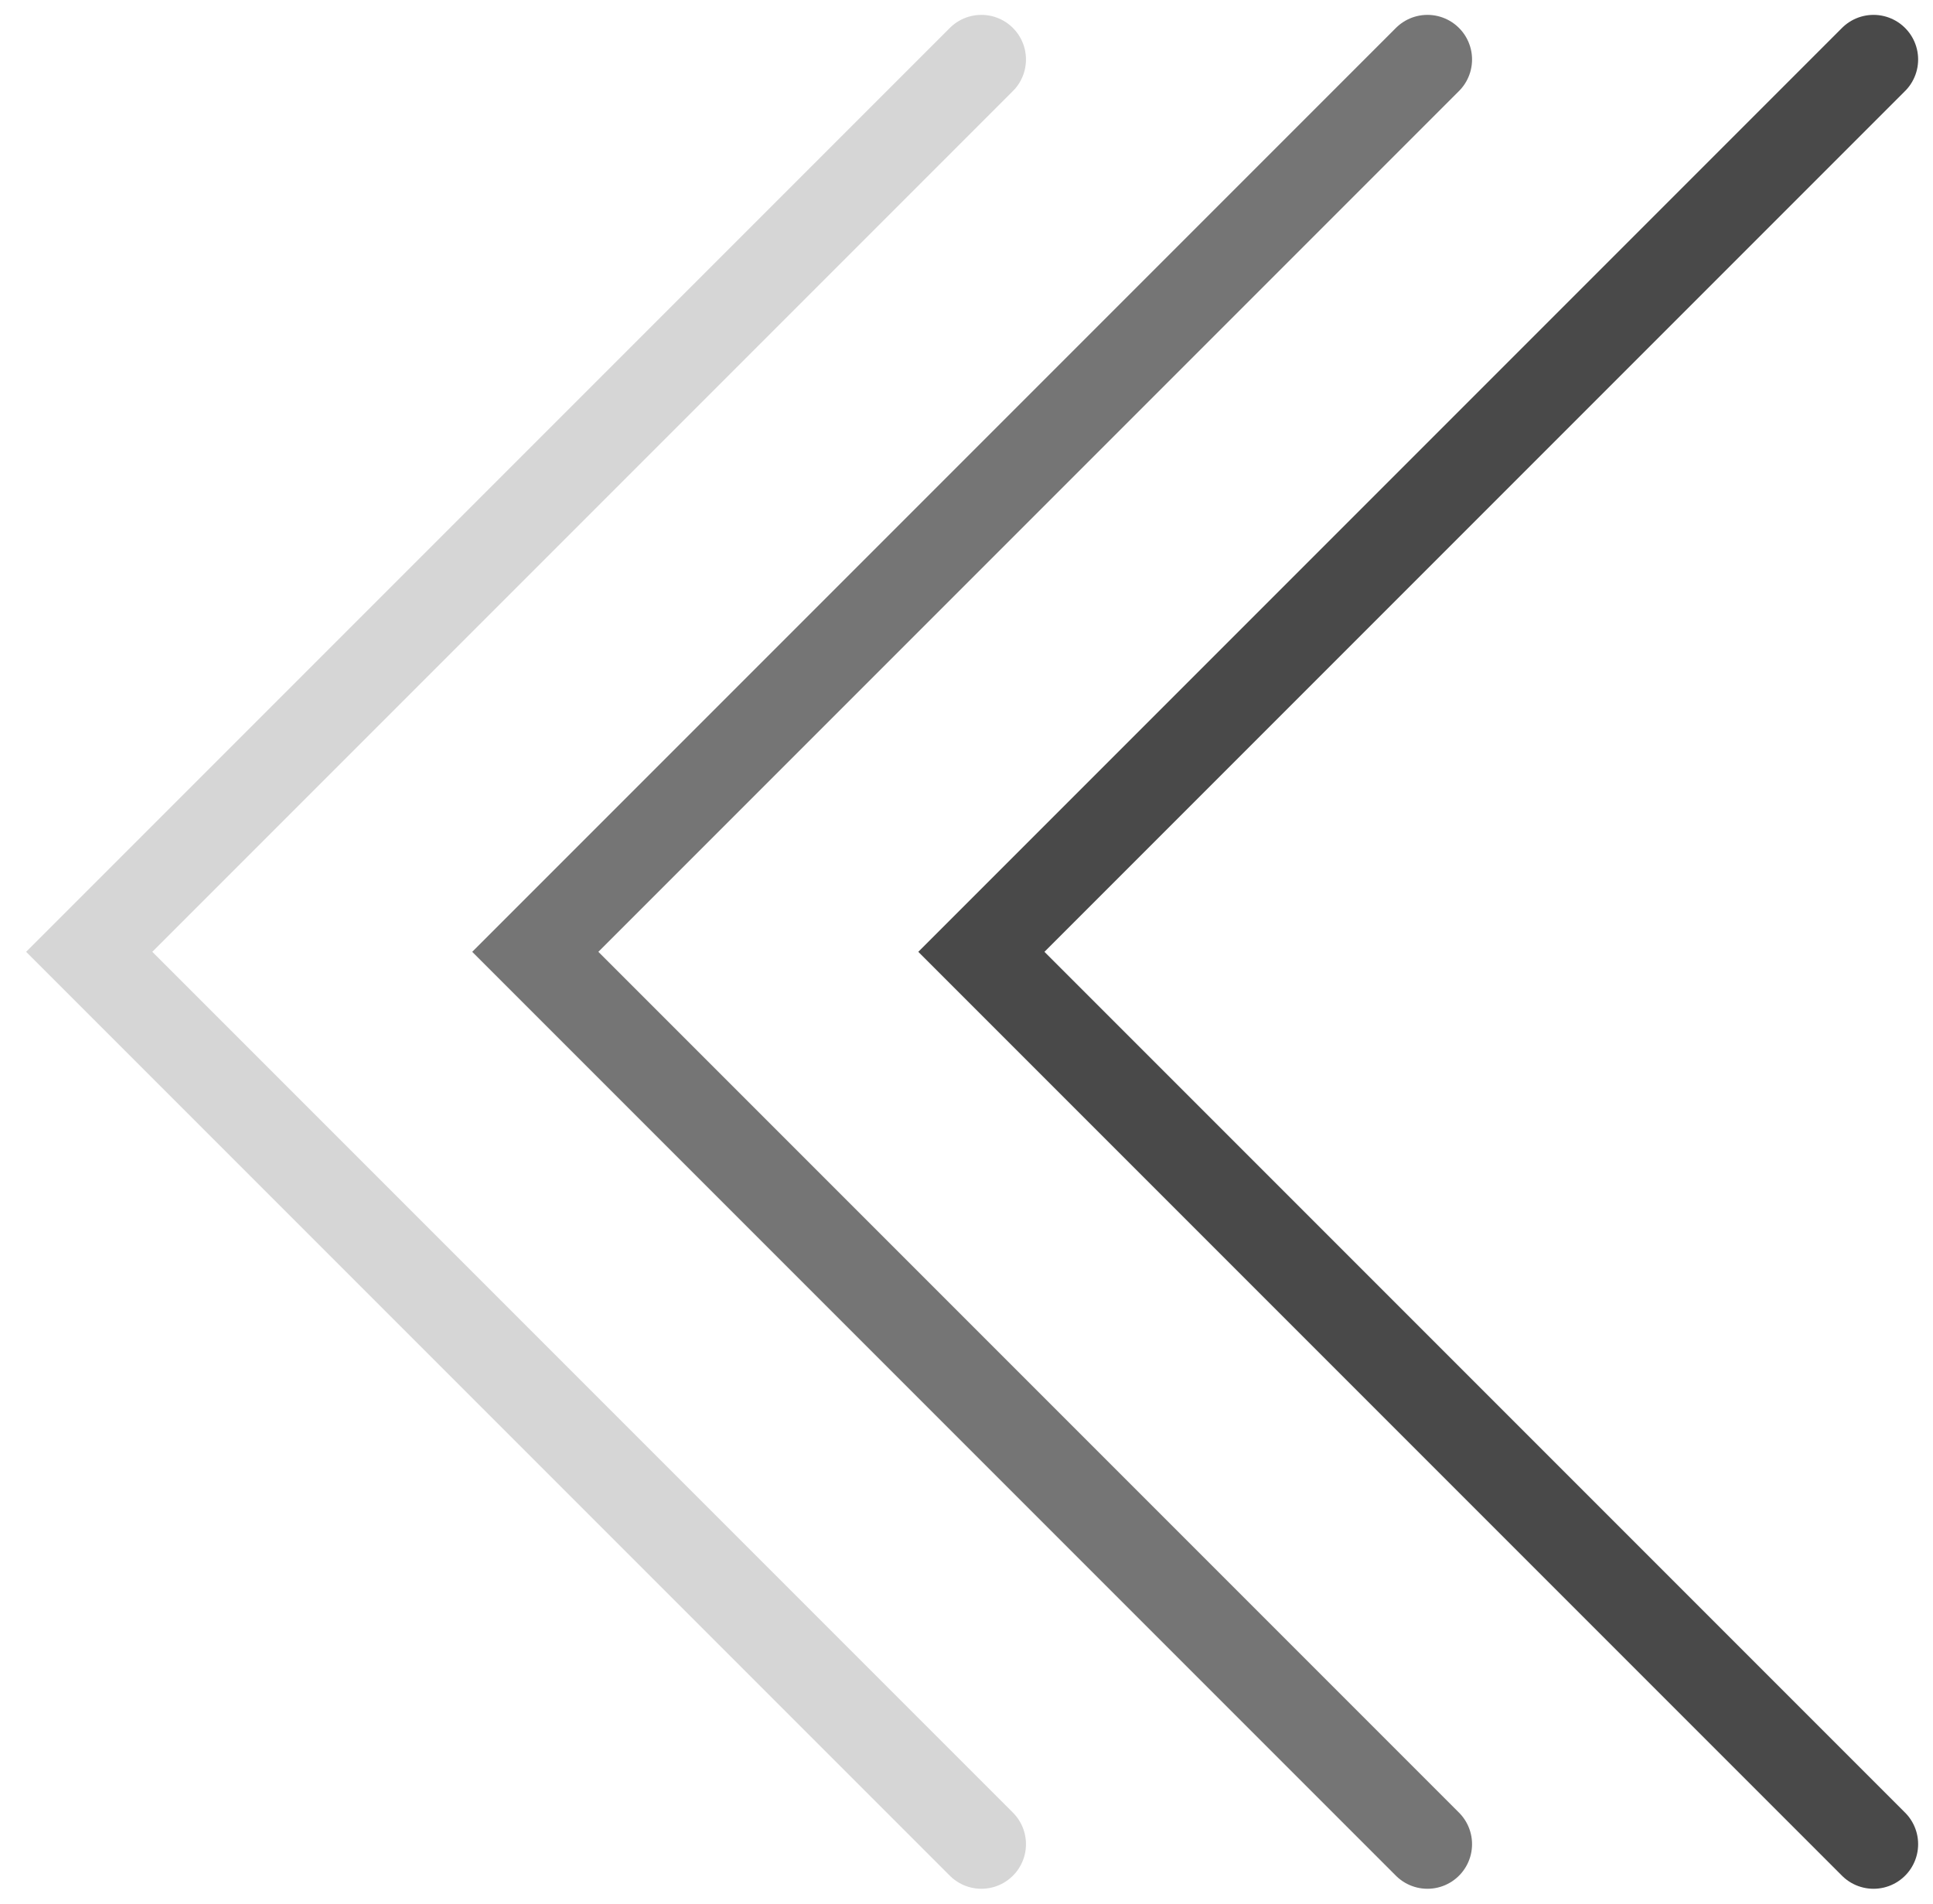
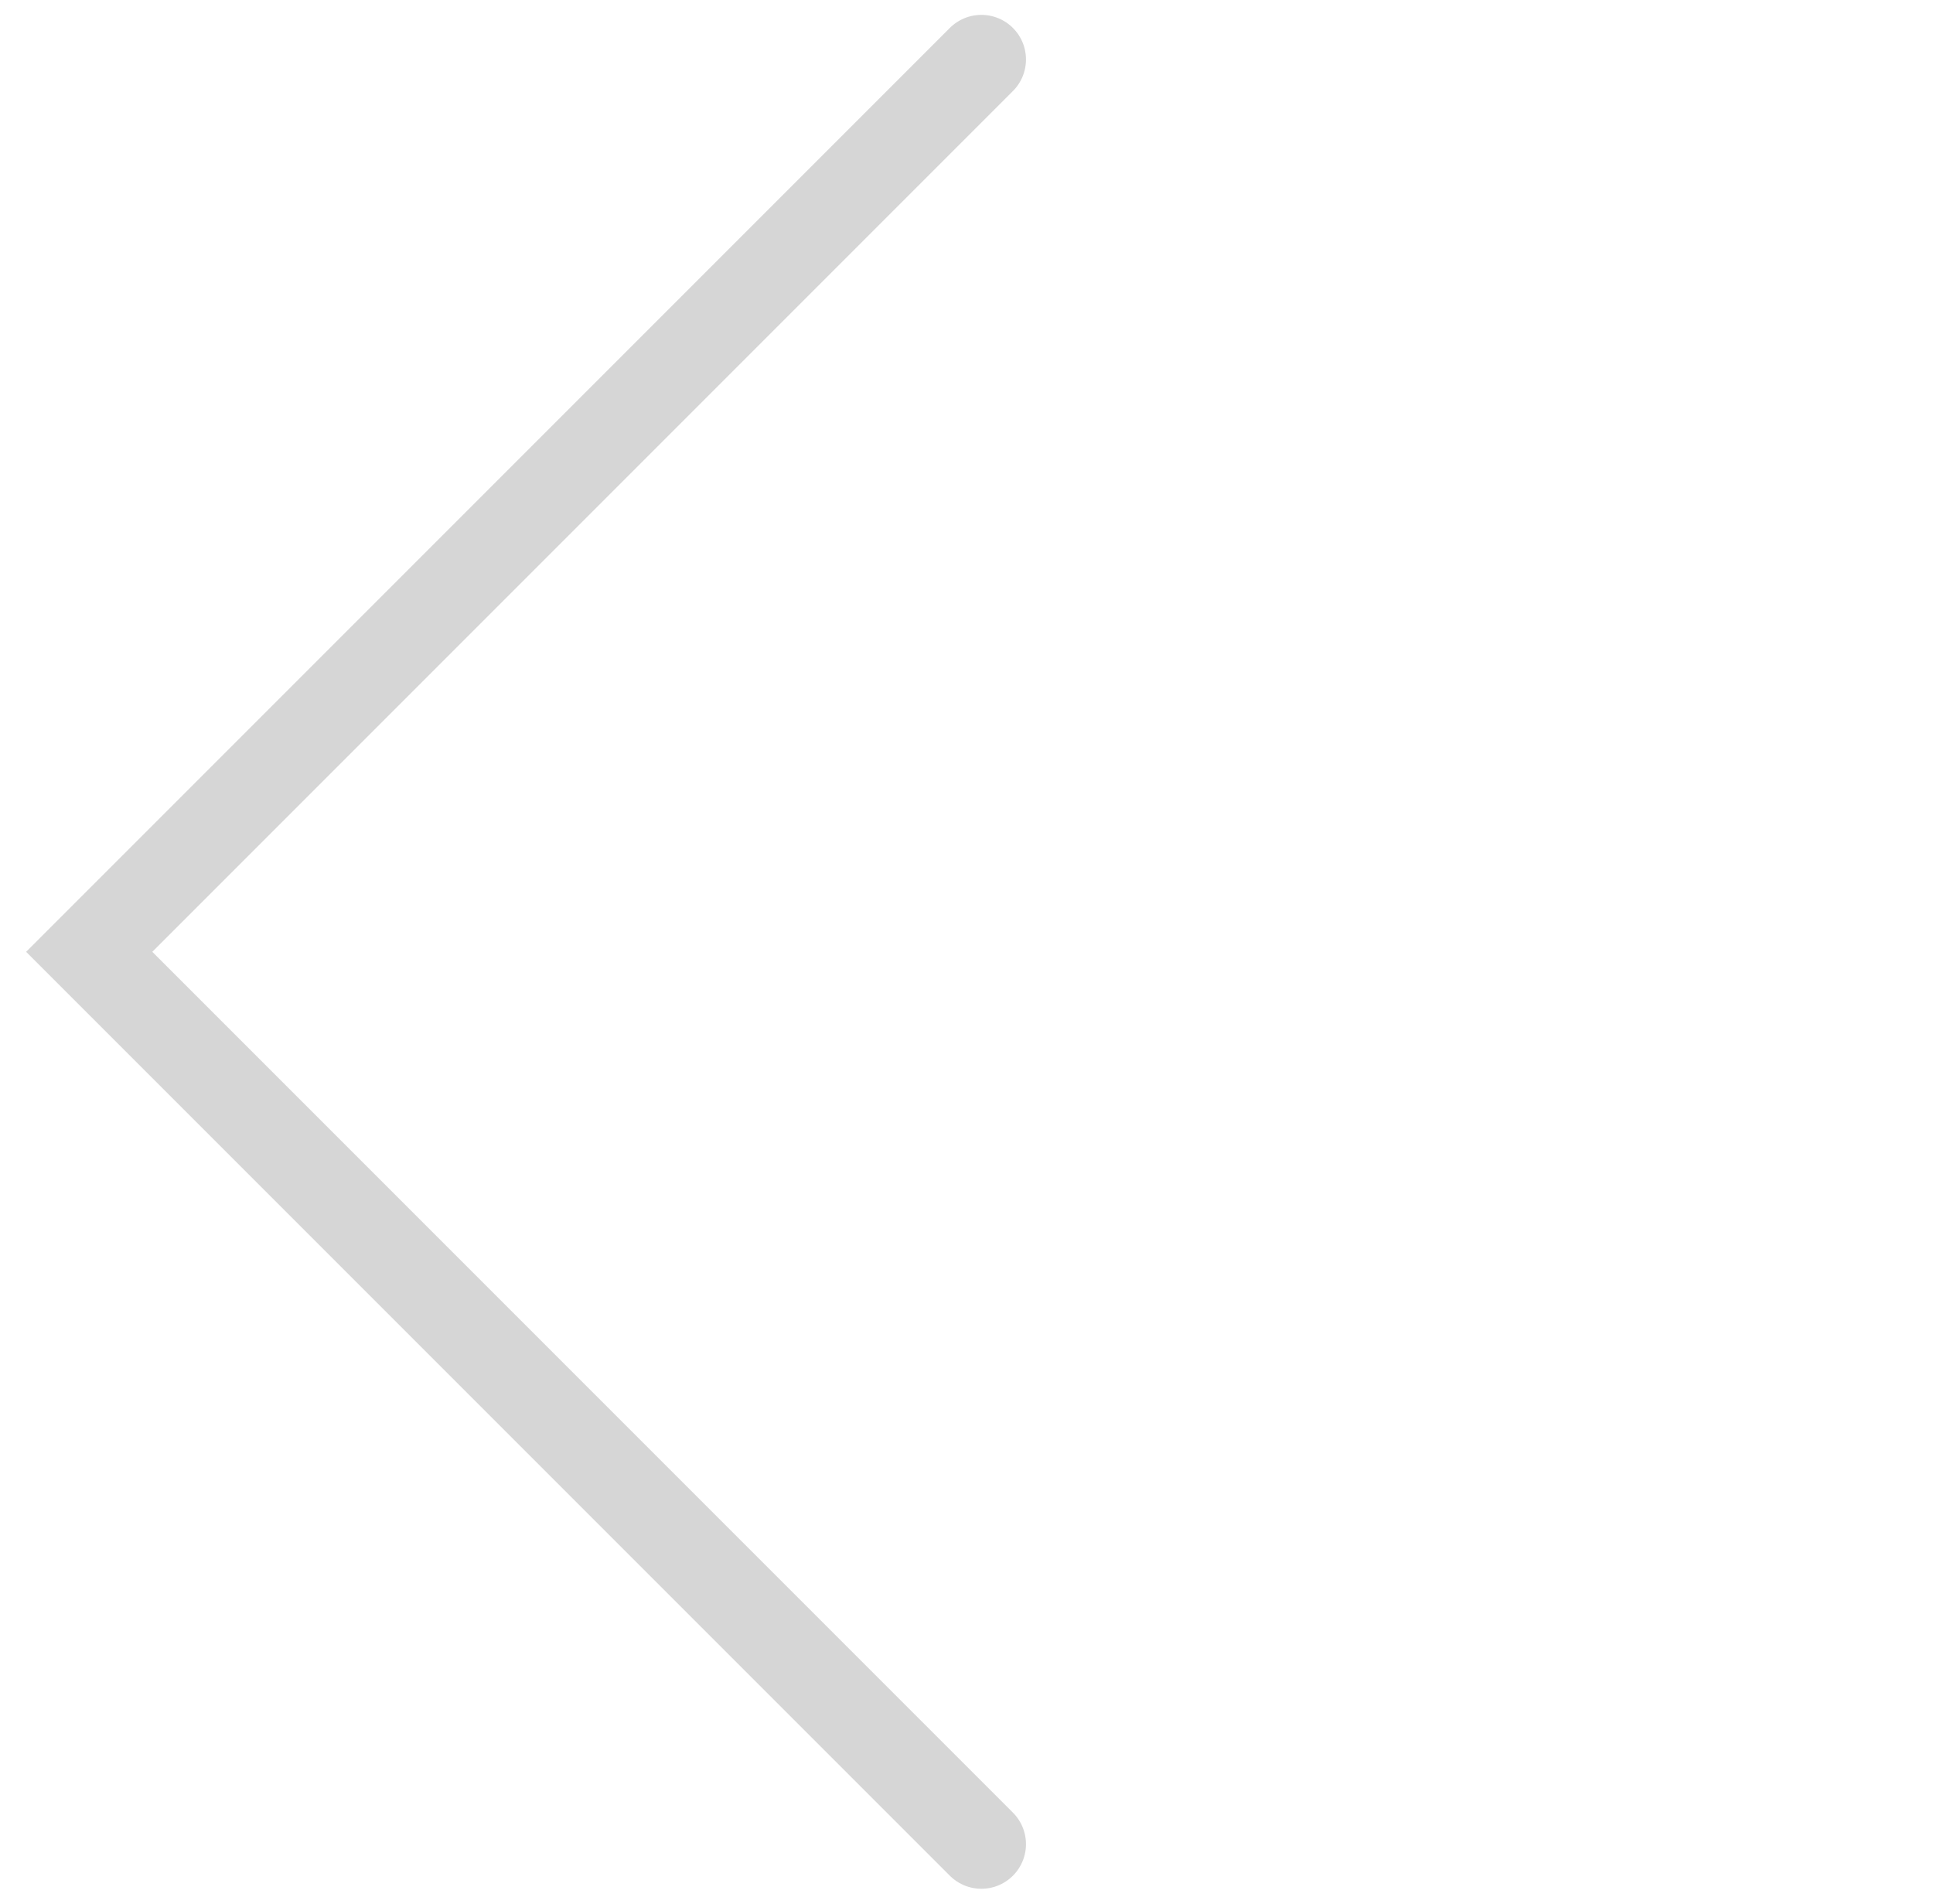
<svg xmlns="http://www.w3.org/2000/svg" width="65" height="64" viewBox="0 0 65 64" fill="none">
-   <path d="M63 2L33 32L63 62" stroke="#494949" stroke-width="3" stroke-linecap="round" />
-   <path d="M48 2L18 32L48 62" stroke="#757575" stroke-width="3" stroke-linecap="round" />
  <path d="M33 2L3 32L33 62" stroke="#D6D6D6" stroke-width="3" stroke-linecap="round" />
</svg>